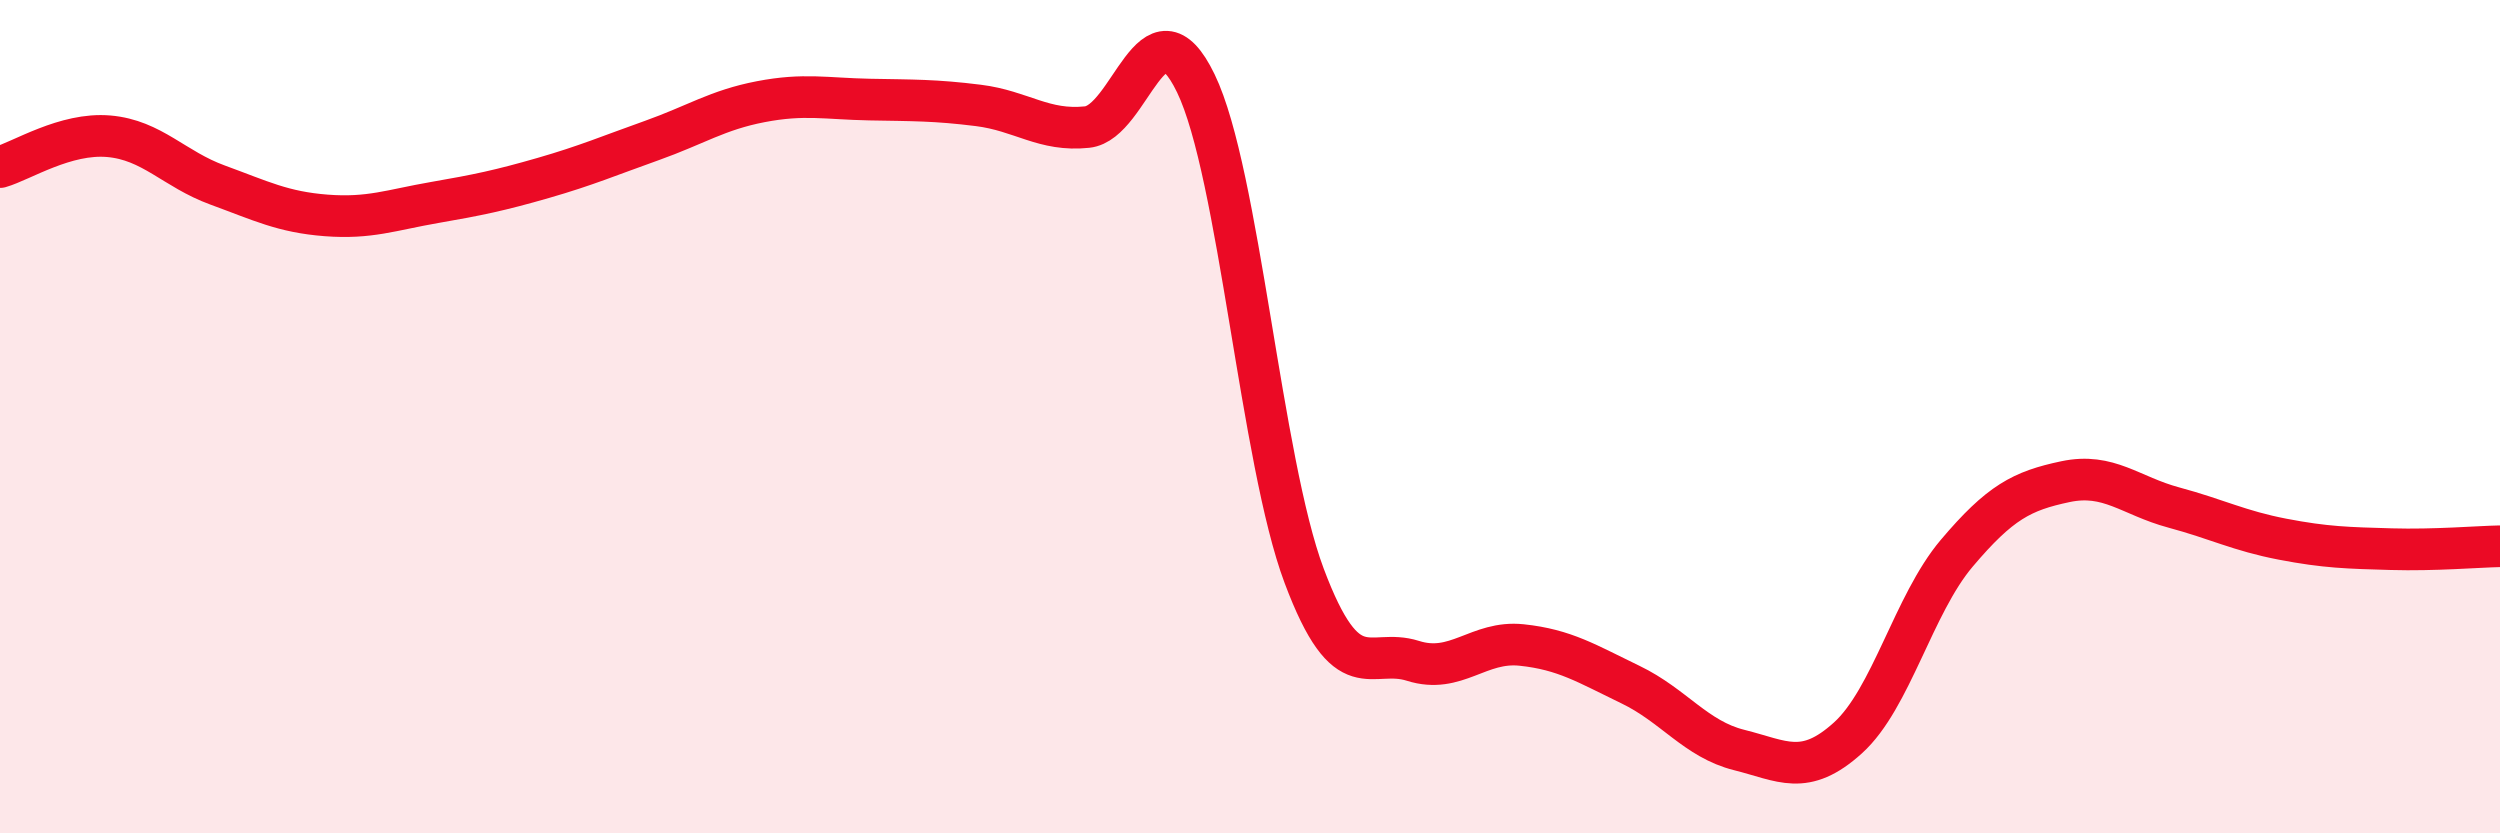
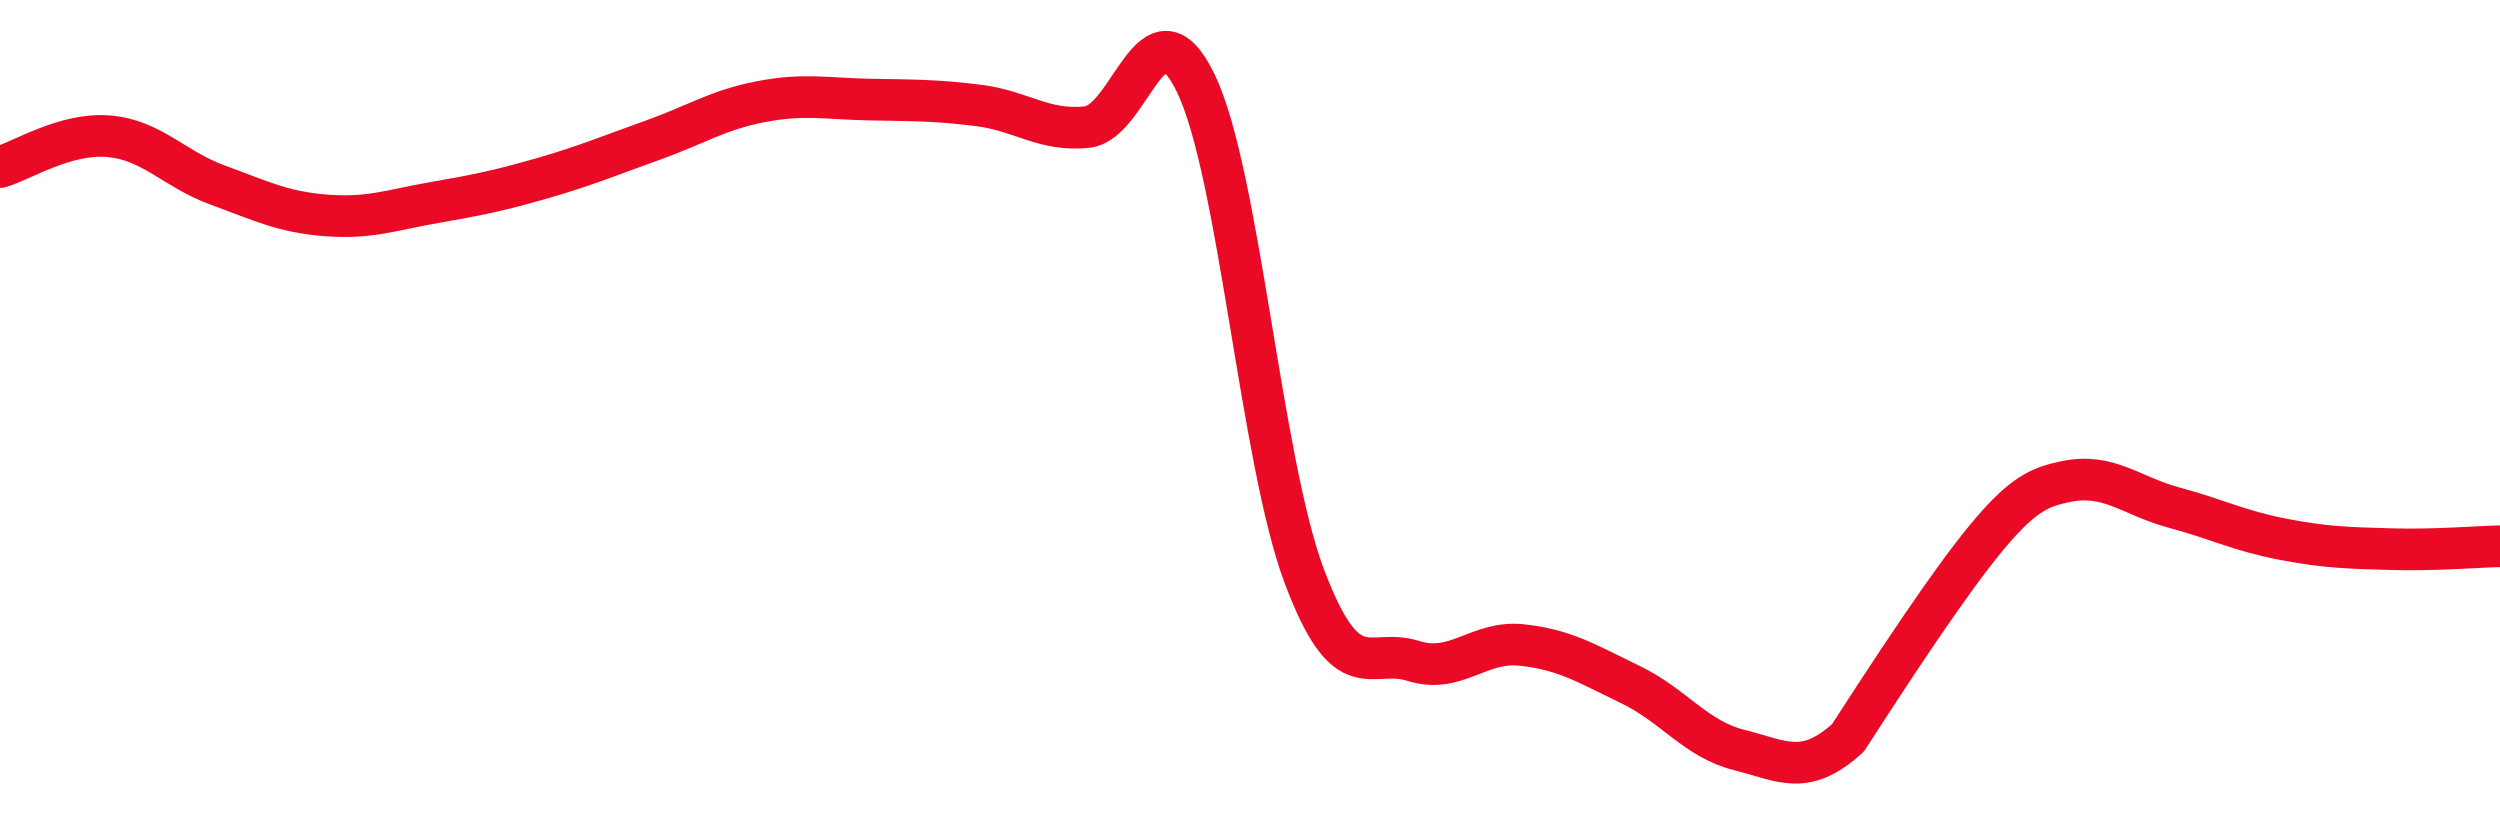
<svg xmlns="http://www.w3.org/2000/svg" width="60" height="20" viewBox="0 0 60 20">
-   <path d="M 0,4.01 C 0.52,3.86 1.57,3.18 2.61,3.27 C 3.65,3.36 4.18,4.06 5.22,4.44 C 6.26,4.82 6.79,5.09 7.83,5.17 C 8.87,5.25 9.39,5.04 10.43,4.86 C 11.47,4.68 12,4.57 13.04,4.27 C 14.08,3.97 14.61,3.74 15.65,3.37 C 16.69,3 17.22,2.64 18.26,2.44 C 19.3,2.24 19.83,2.37 20.87,2.39 C 21.91,2.41 22.44,2.4 23.48,2.53 C 24.52,2.66 25.05,3.16 26.09,3.05 C 27.13,2.94 27.66,-0.15 28.7,2 C 29.74,4.15 30.26,11.05 31.3,13.82 C 32.34,16.59 32.87,15.53 33.91,15.86 C 34.95,16.19 35.48,15.37 36.52,15.48 C 37.56,15.59 38.09,15.93 39.13,16.43 C 40.17,16.93 40.7,17.74 41.74,18 C 42.78,18.26 43.31,18.65 44.35,17.71 C 45.39,16.77 45.92,14.51 46.96,13.28 C 48,12.05 48.53,11.78 49.57,11.56 C 50.61,11.34 51.13,11.9 52.17,12.18 C 53.21,12.46 53.74,12.74 54.78,12.94 C 55.82,13.14 56.35,13.15 57.39,13.18 C 58.43,13.21 59.48,13.12 60,13.11L60 20L0 20Z" fill="#EB0A25" opacity="0.1" stroke-linecap="round" stroke-linejoin="round" />
-   <path d="M 0,4.01 C 0.52,3.86 1.57,3.18 2.61,3.27 C 3.65,3.36 4.18,4.06 5.22,4.44 C 6.26,4.82 6.79,5.09 7.83,5.17 C 8.87,5.25 9.39,5.04 10.43,4.86 C 11.47,4.68 12,4.57 13.04,4.27 C 14.08,3.97 14.61,3.74 15.65,3.37 C 16.69,3 17.22,2.64 18.26,2.44 C 19.3,2.24 19.83,2.37 20.87,2.39 C 21.91,2.41 22.44,2.4 23.48,2.53 C 24.52,2.66 25.05,3.16 26.09,3.05 C 27.13,2.94 27.66,-0.15 28.7,2 C 29.74,4.15 30.26,11.05 31.3,13.82 C 32.34,16.59 32.87,15.53 33.91,15.86 C 34.95,16.19 35.48,15.37 36.52,15.48 C 37.56,15.59 38.09,15.93 39.13,16.43 C 40.17,16.93 40.7,17.74 41.74,18 C 42.78,18.26 43.31,18.65 44.35,17.71 C 45.39,16.77 45.92,14.51 46.96,13.28 C 48,12.05 48.53,11.78 49.57,11.56 C 50.61,11.34 51.13,11.9 52.17,12.18 C 53.21,12.46 53.74,12.74 54.78,12.94 C 55.82,13.14 56.35,13.15 57.39,13.18 C 58.43,13.21 59.48,13.12 60,13.11" stroke="#EB0A25" stroke-width="1" fill="none" stroke-linecap="round" stroke-linejoin="round" />
+   <path d="M 0,4.01 C 0.52,3.86 1.57,3.18 2.61,3.27 C 3.65,3.36 4.18,4.06 5.22,4.44 C 6.26,4.82 6.79,5.09 7.83,5.17 C 8.87,5.25 9.39,5.04 10.43,4.86 C 11.47,4.68 12,4.57 13.04,4.27 C 14.08,3.97 14.61,3.74 15.65,3.37 C 16.69,3 17.22,2.64 18.26,2.44 C 19.3,2.24 19.83,2.37 20.87,2.39 C 21.91,2.41 22.44,2.4 23.48,2.53 C 24.52,2.66 25.05,3.16 26.09,3.05 C 27.13,2.94 27.66,-0.15 28.7,2 C 29.74,4.15 30.26,11.05 31.3,13.82 C 32.34,16.59 32.87,15.53 33.91,15.86 C 34.95,16.19 35.48,15.37 36.52,15.48 C 37.56,15.59 38.09,15.93 39.13,16.43 C 40.17,16.93 40.7,17.74 41.74,18 C 42.78,18.26 43.31,18.65 44.35,17.71 C 48,12.05 48.53,11.78 49.57,11.56 C 50.61,11.34 51.13,11.9 52.17,12.18 C 53.21,12.46 53.74,12.74 54.78,12.94 C 55.82,13.14 56.35,13.15 57.39,13.18 C 58.43,13.21 59.48,13.12 60,13.11" stroke="#EB0A25" stroke-width="1" fill="none" stroke-linecap="round" stroke-linejoin="round" />
</svg>